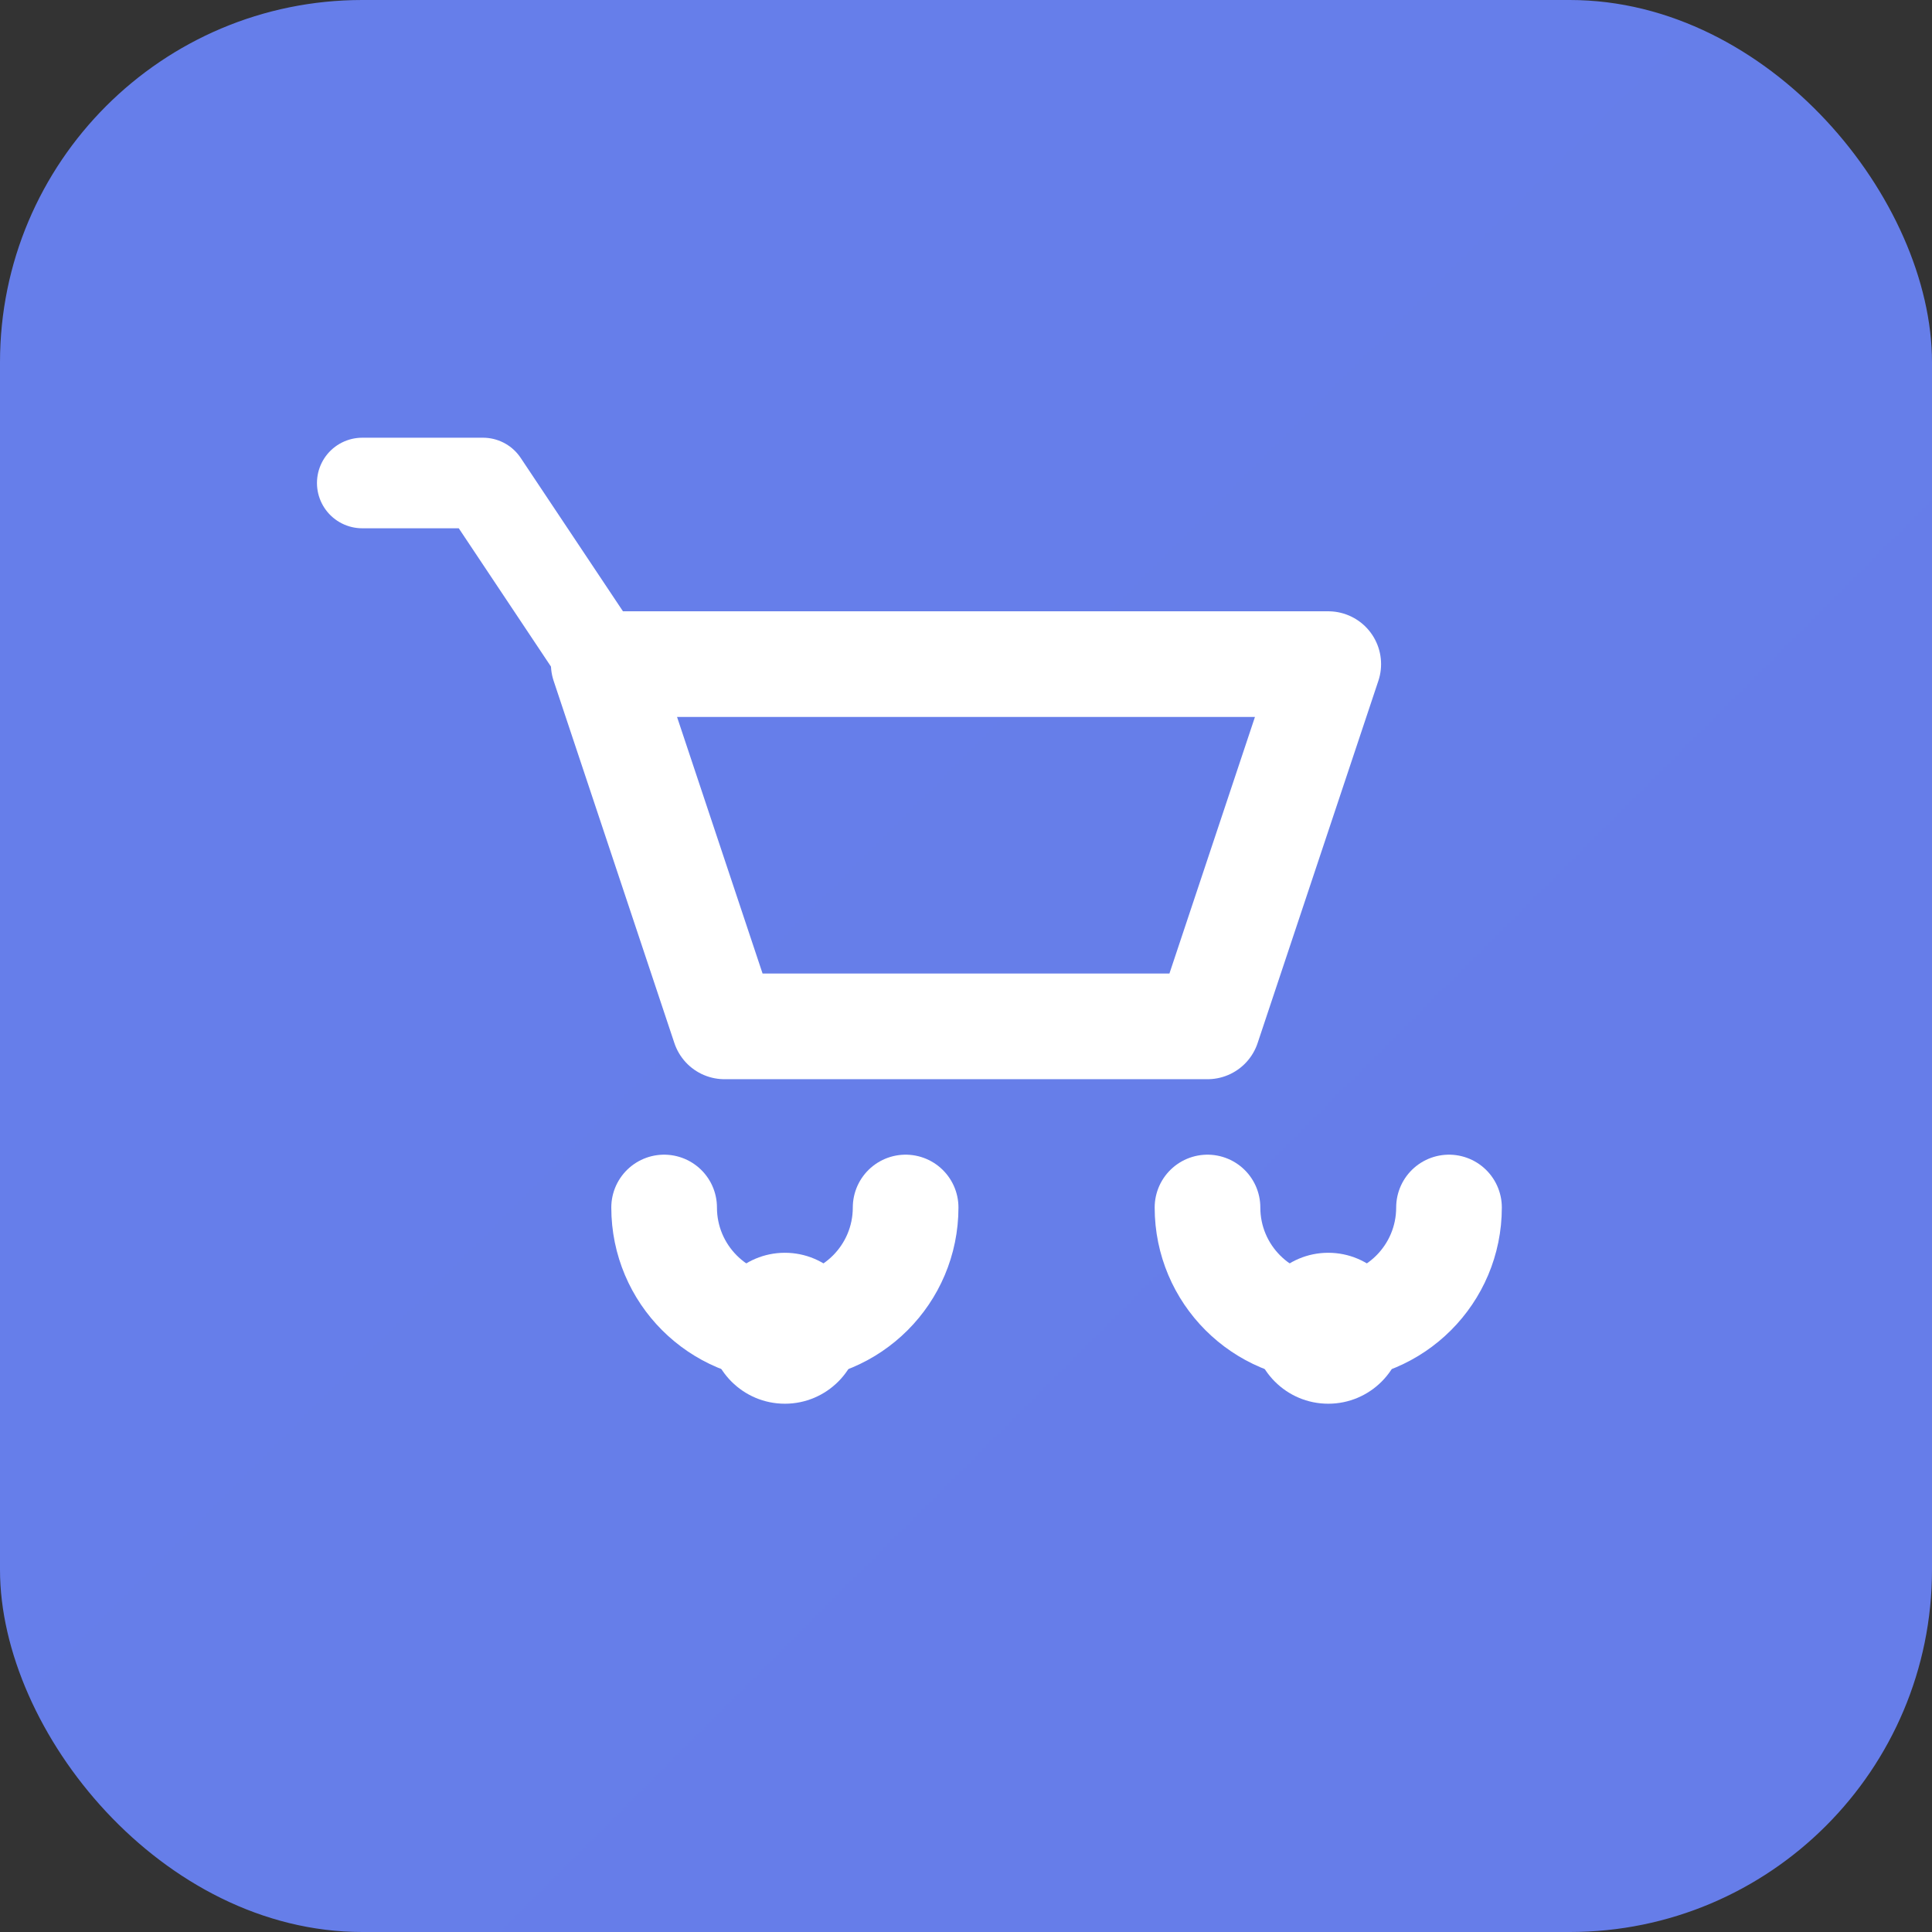
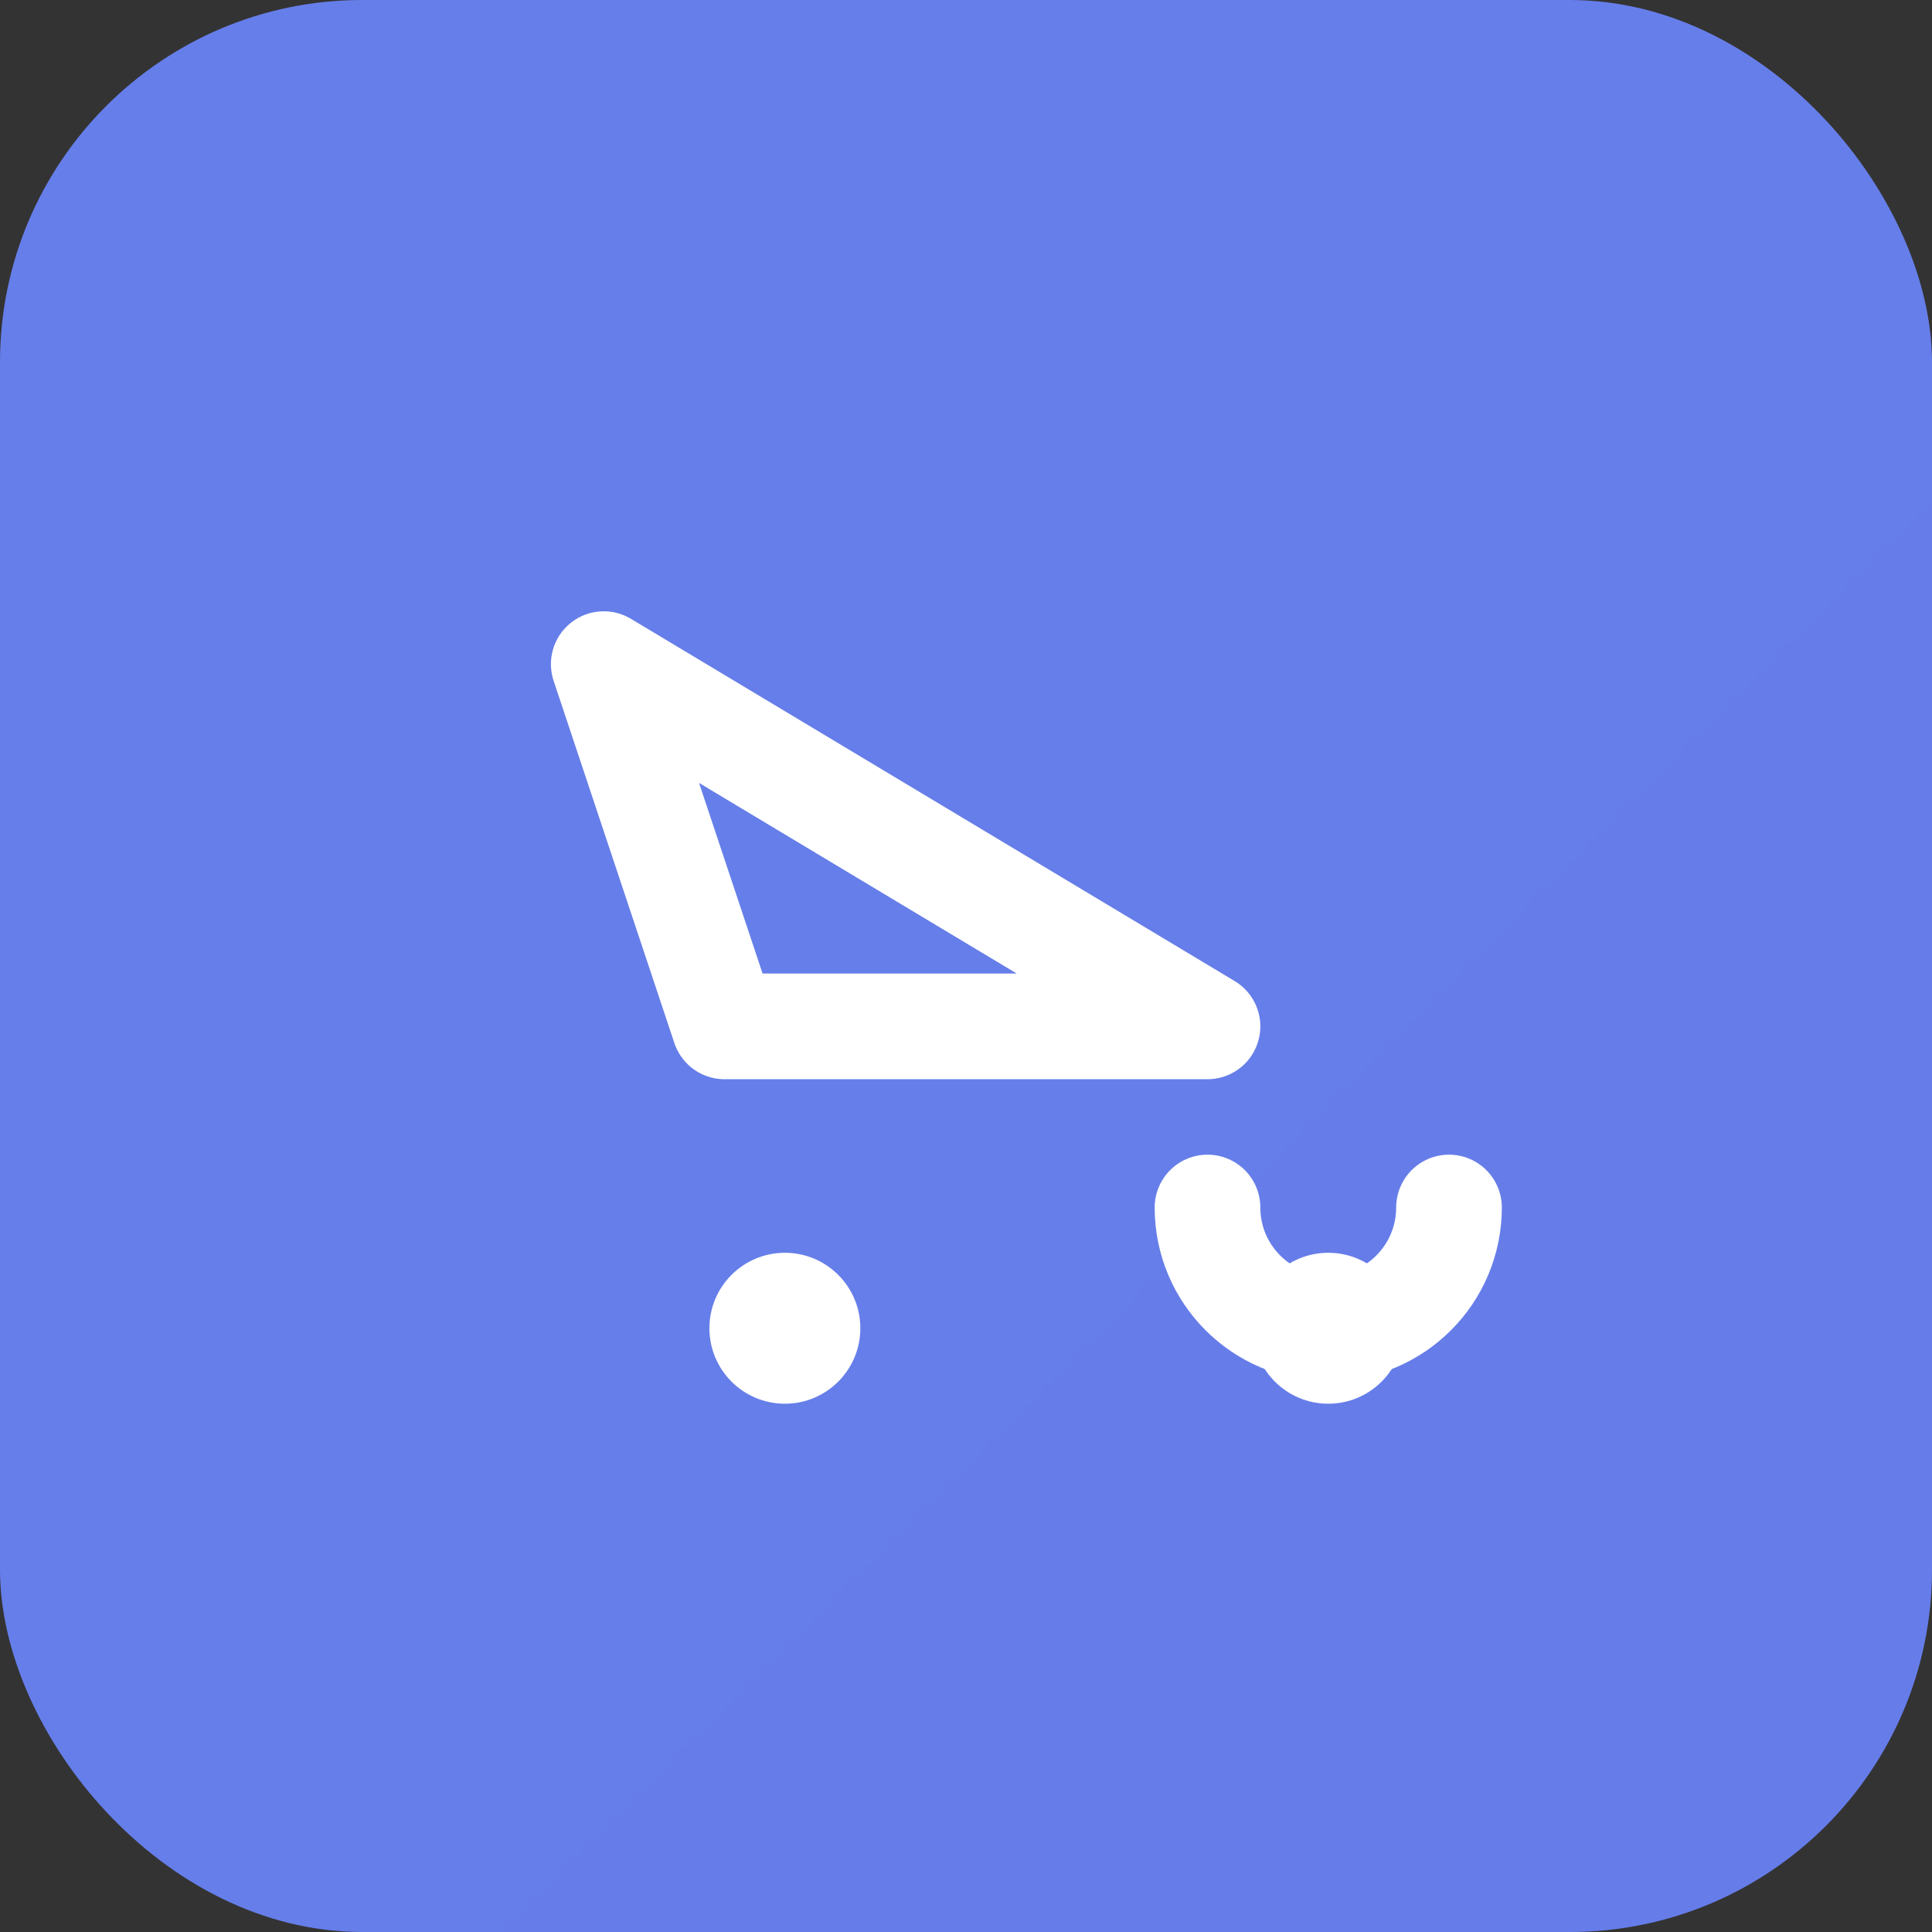
<svg xmlns="http://www.w3.org/2000/svg" width="64" height="64" viewBox="0 0 64 64" fill="none">
  <rect x="0" y="0" width="64" height="64" fill="#333333" stroke="none" />
  <rect width="64" height="64" rx="12" fill="url(#gradient-favicon)" />
-   <path d="M20 22H44L40 34H24L20 22Z" stroke="white" stroke-width="3.5" stroke-linecap="round" stroke-linejoin="round" fill="none" />
-   <path d="M22 40C22 42.209 23.791 44 26 44C28.209 44 30 42.209 30 40" stroke="white" stroke-width="3.5" stroke-linecap="round" stroke-linejoin="round" fill="none" />
+   <path d="M20 22L40 34H24L20 22Z" stroke="white" stroke-width="3.5" stroke-linecap="round" stroke-linejoin="round" fill="none" />
  <path d="M40 40C40 42.209 41.791 44 44 44C46.209 44 48 42.209 48 40" stroke="white" stroke-width="3.5" stroke-linecap="round" stroke-linejoin="round" fill="none" />
  <circle cx="26" cy="44" r="2.5" fill="white" />
  <circle cx="44" cy="44" r="2.5" fill="white" />
-   <path d="M20 22L16 16H12" stroke="white" stroke-width="3" stroke-linecap="round" stroke-linejoin="round" />
  <defs>
    <linearGradient id="gradient-favicon" x1="0" y1="0" x2="64" y2="64">
      <stop offset="0%" stop-color="#667eea" />
      <stop offset="100%" stop-color="#764ba2" />
    </linearGradient>
  </defs>
</svg>